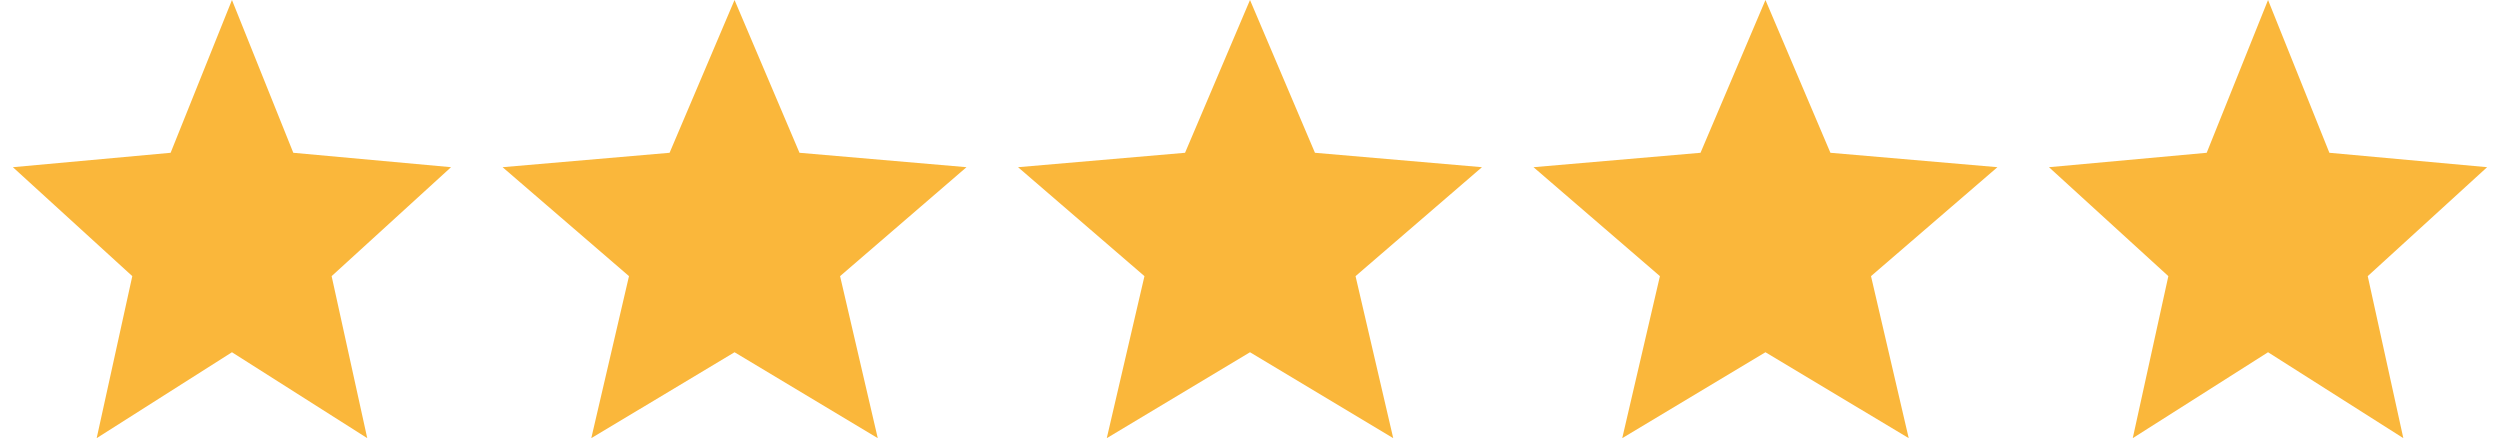
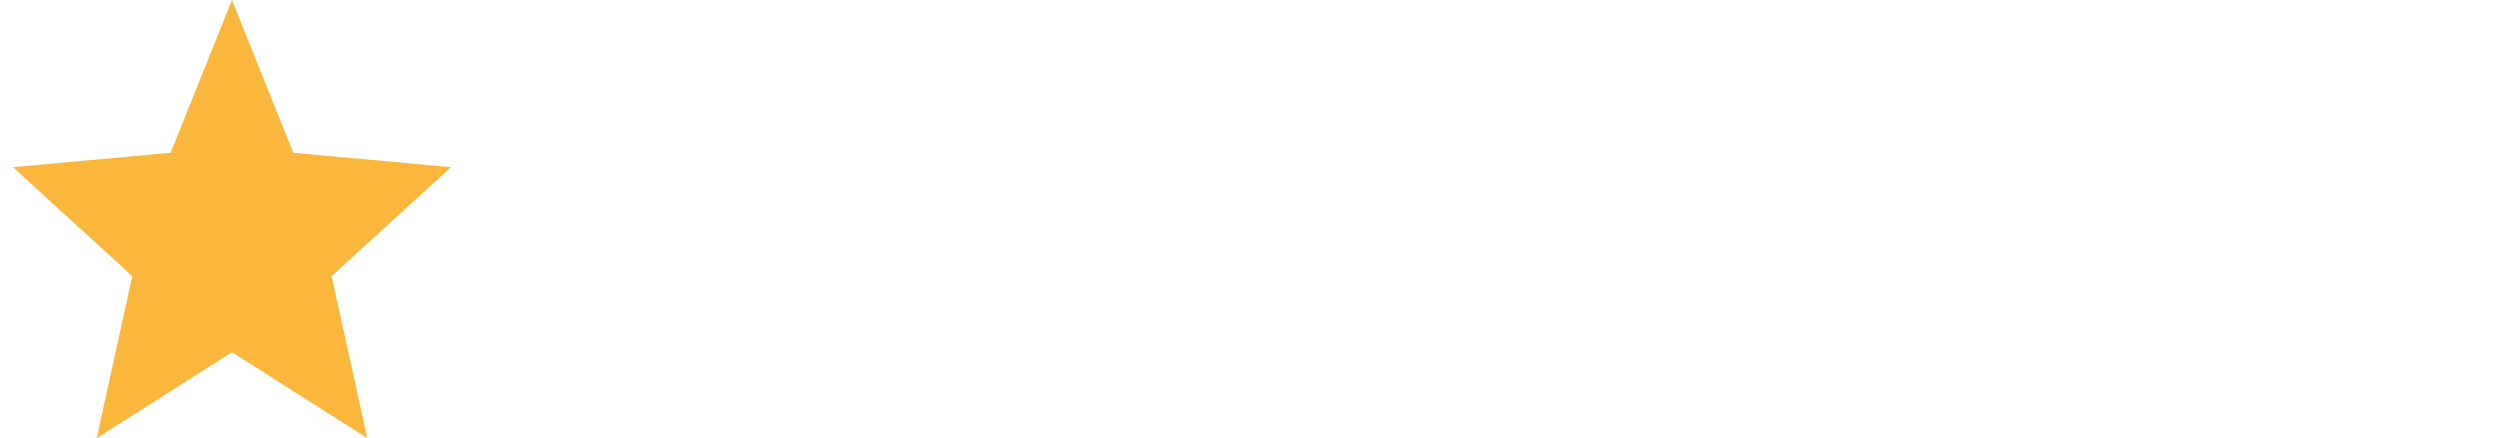
<svg xmlns="http://www.w3.org/2000/svg" width="97" height="17" viewBox="0 0 97 17" fill="none">
-   <path d="M3.751 17L5.133 10.714L0.5 6.487L6.62 5.928L9 0L11.38 5.928L17.5 6.487L12.867 10.714L14.249 17L9 13.667L3.751 17Z" fill="#FAB73B" />
-   <path d="M22.942 17L24.405 10.714L19.5 6.487L25.98 5.928L28.5 0L31.02 5.928L37.5 6.487L32.595 10.714L34.057 17L28.5 13.667L22.942 17Z" fill="#FAB73B" />
-   <path d="M42.943 17L44.405 10.714L39.5 6.487L45.98 5.928L48.5 0L51.02 5.928L57.5 6.487L52.595 10.714L54.057 17L48.5 13.667L42.943 17Z" fill="#FAB73B" />
-   <path d="M62.943 17L64.405 10.714L59.5 6.487L65.98 5.928L68.5 0L71.02 5.928L77.5 6.487L72.595 10.714L74.058 17L68.5 13.667L62.943 17Z" fill="#FAB73B" />
-   <path d="M82.751 17L84.132 10.714L79.5 6.487L85.62 5.928L88 0L90.38 5.928L96.5 6.487L91.868 10.714L93.249 17L88 13.667L82.751 17Z" fill="#FAB73B" />
+   <path d="M3.751 17L5.133 10.714L0.5 6.487L6.62 5.928L9 0L11.38 5.928L17.5 6.487L12.867 10.714L14.249 17L9 13.667L3.751 17" fill="#FAB73B" />
</svg>